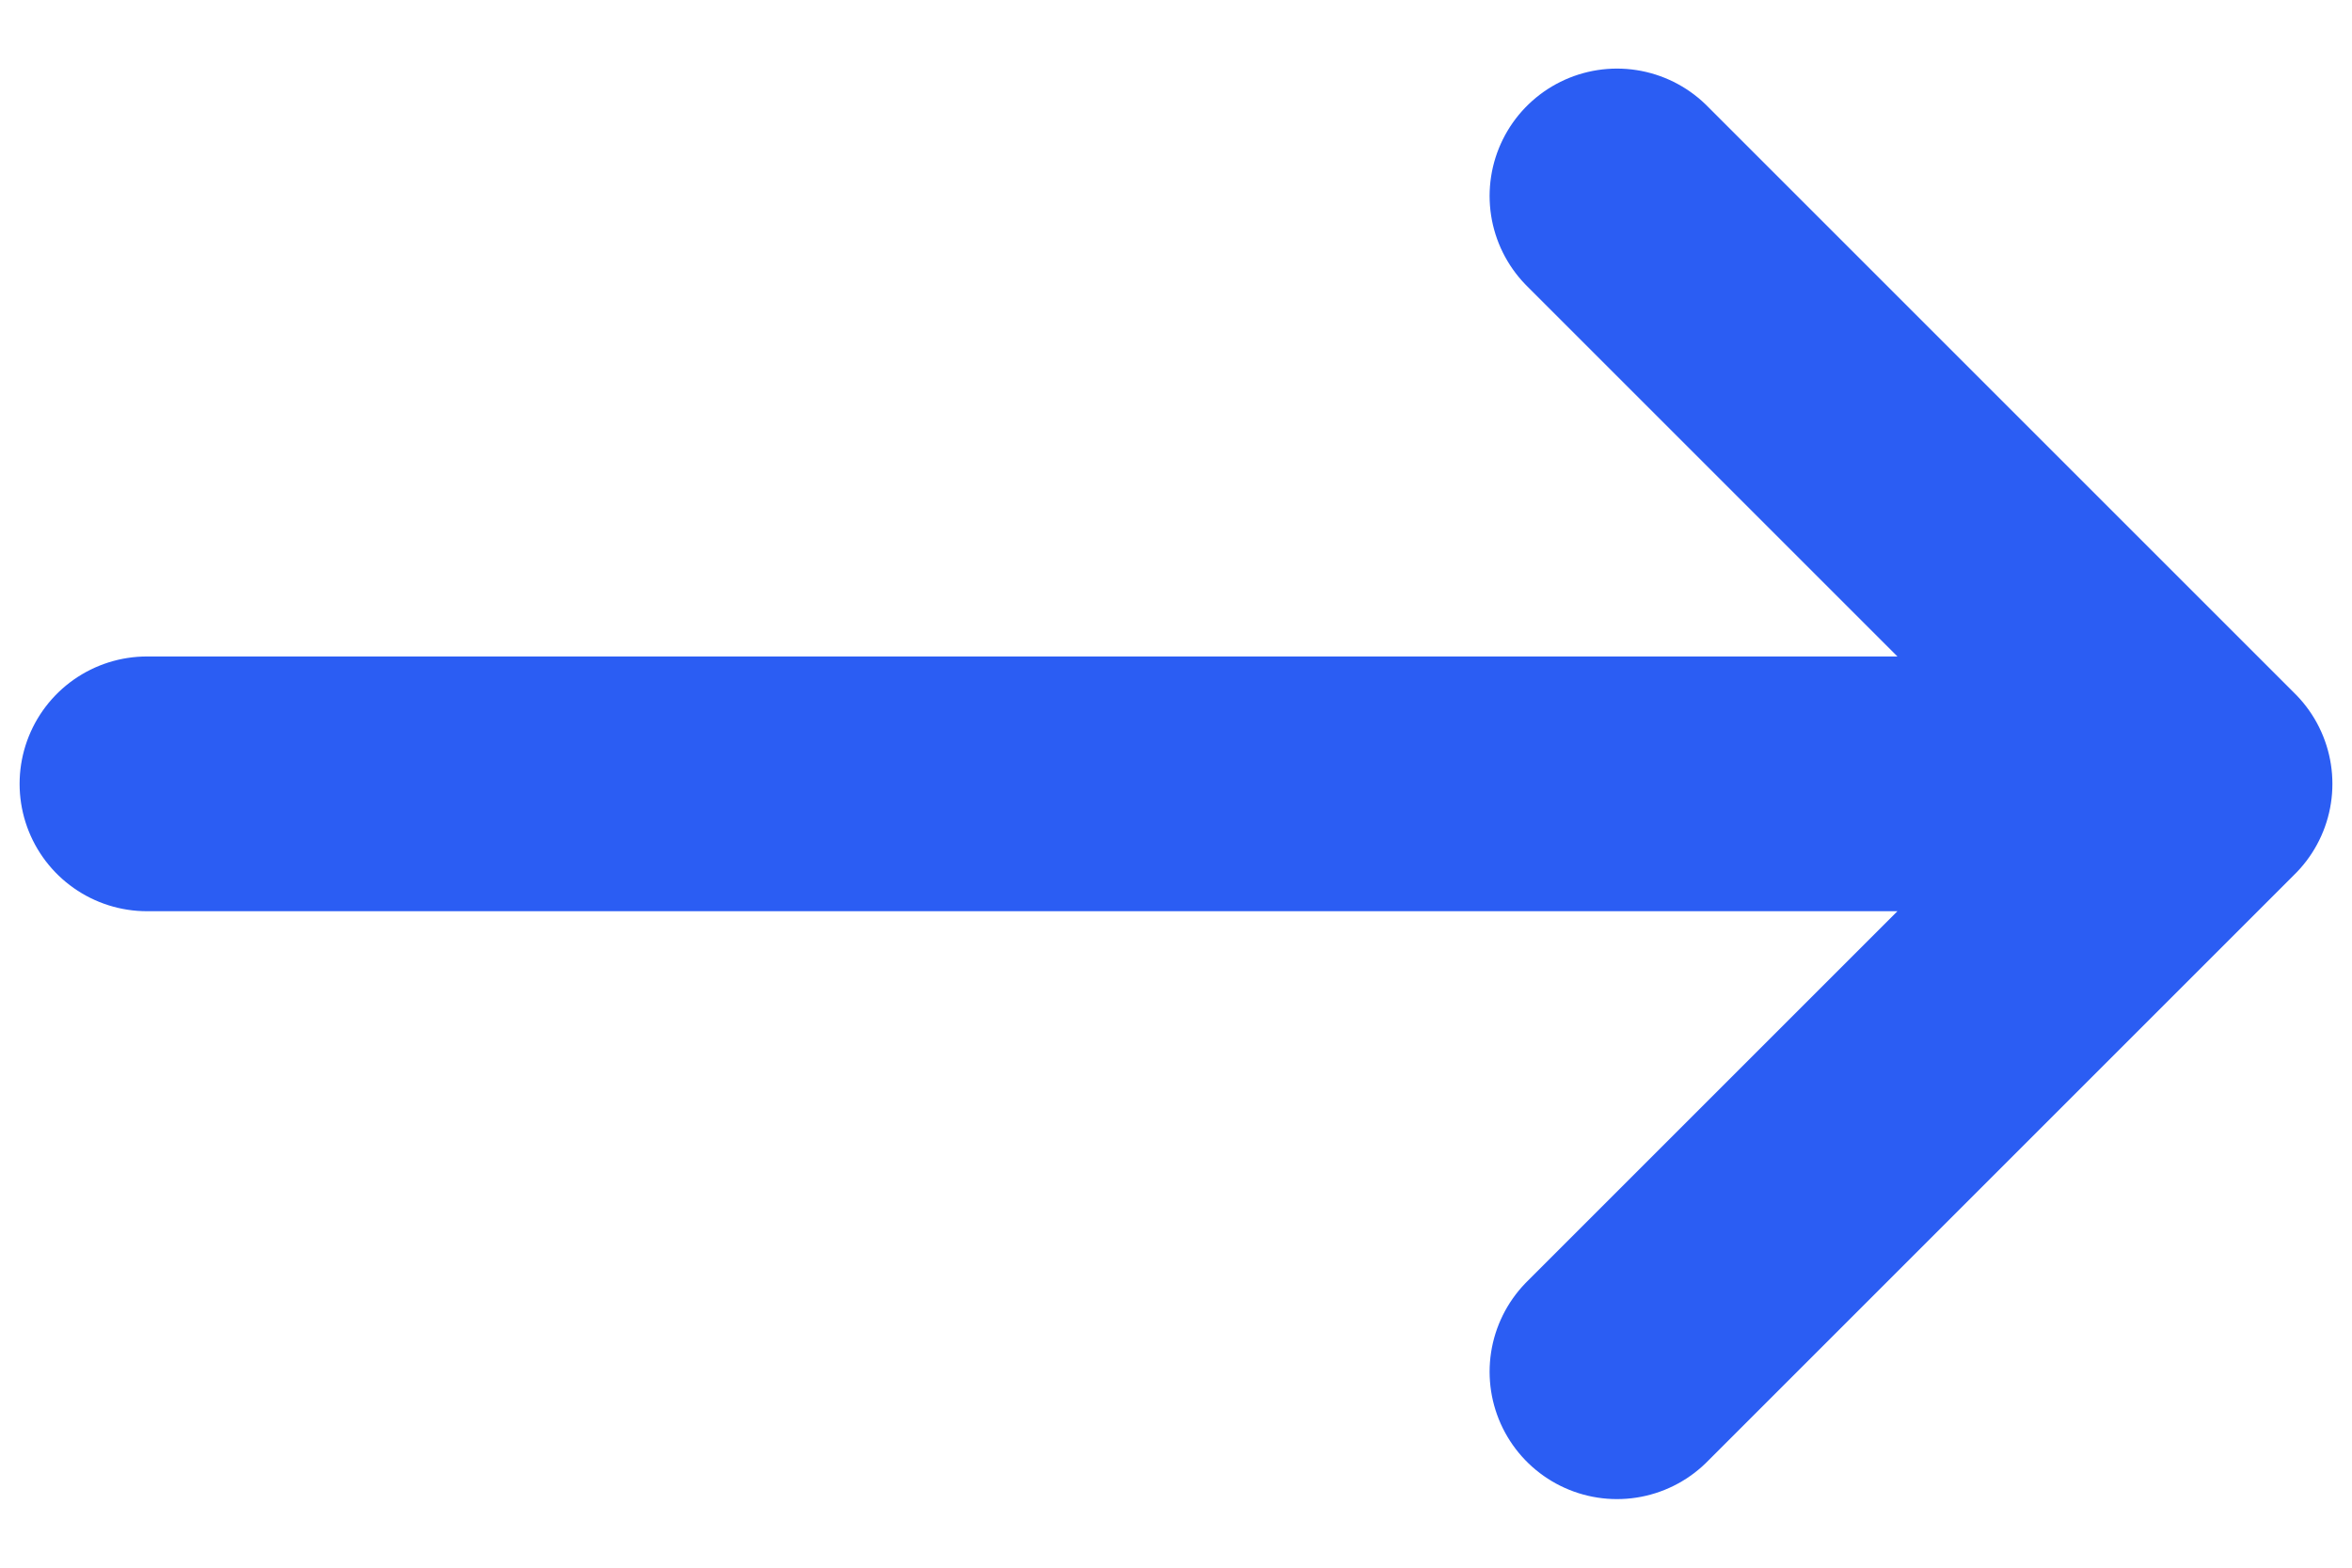
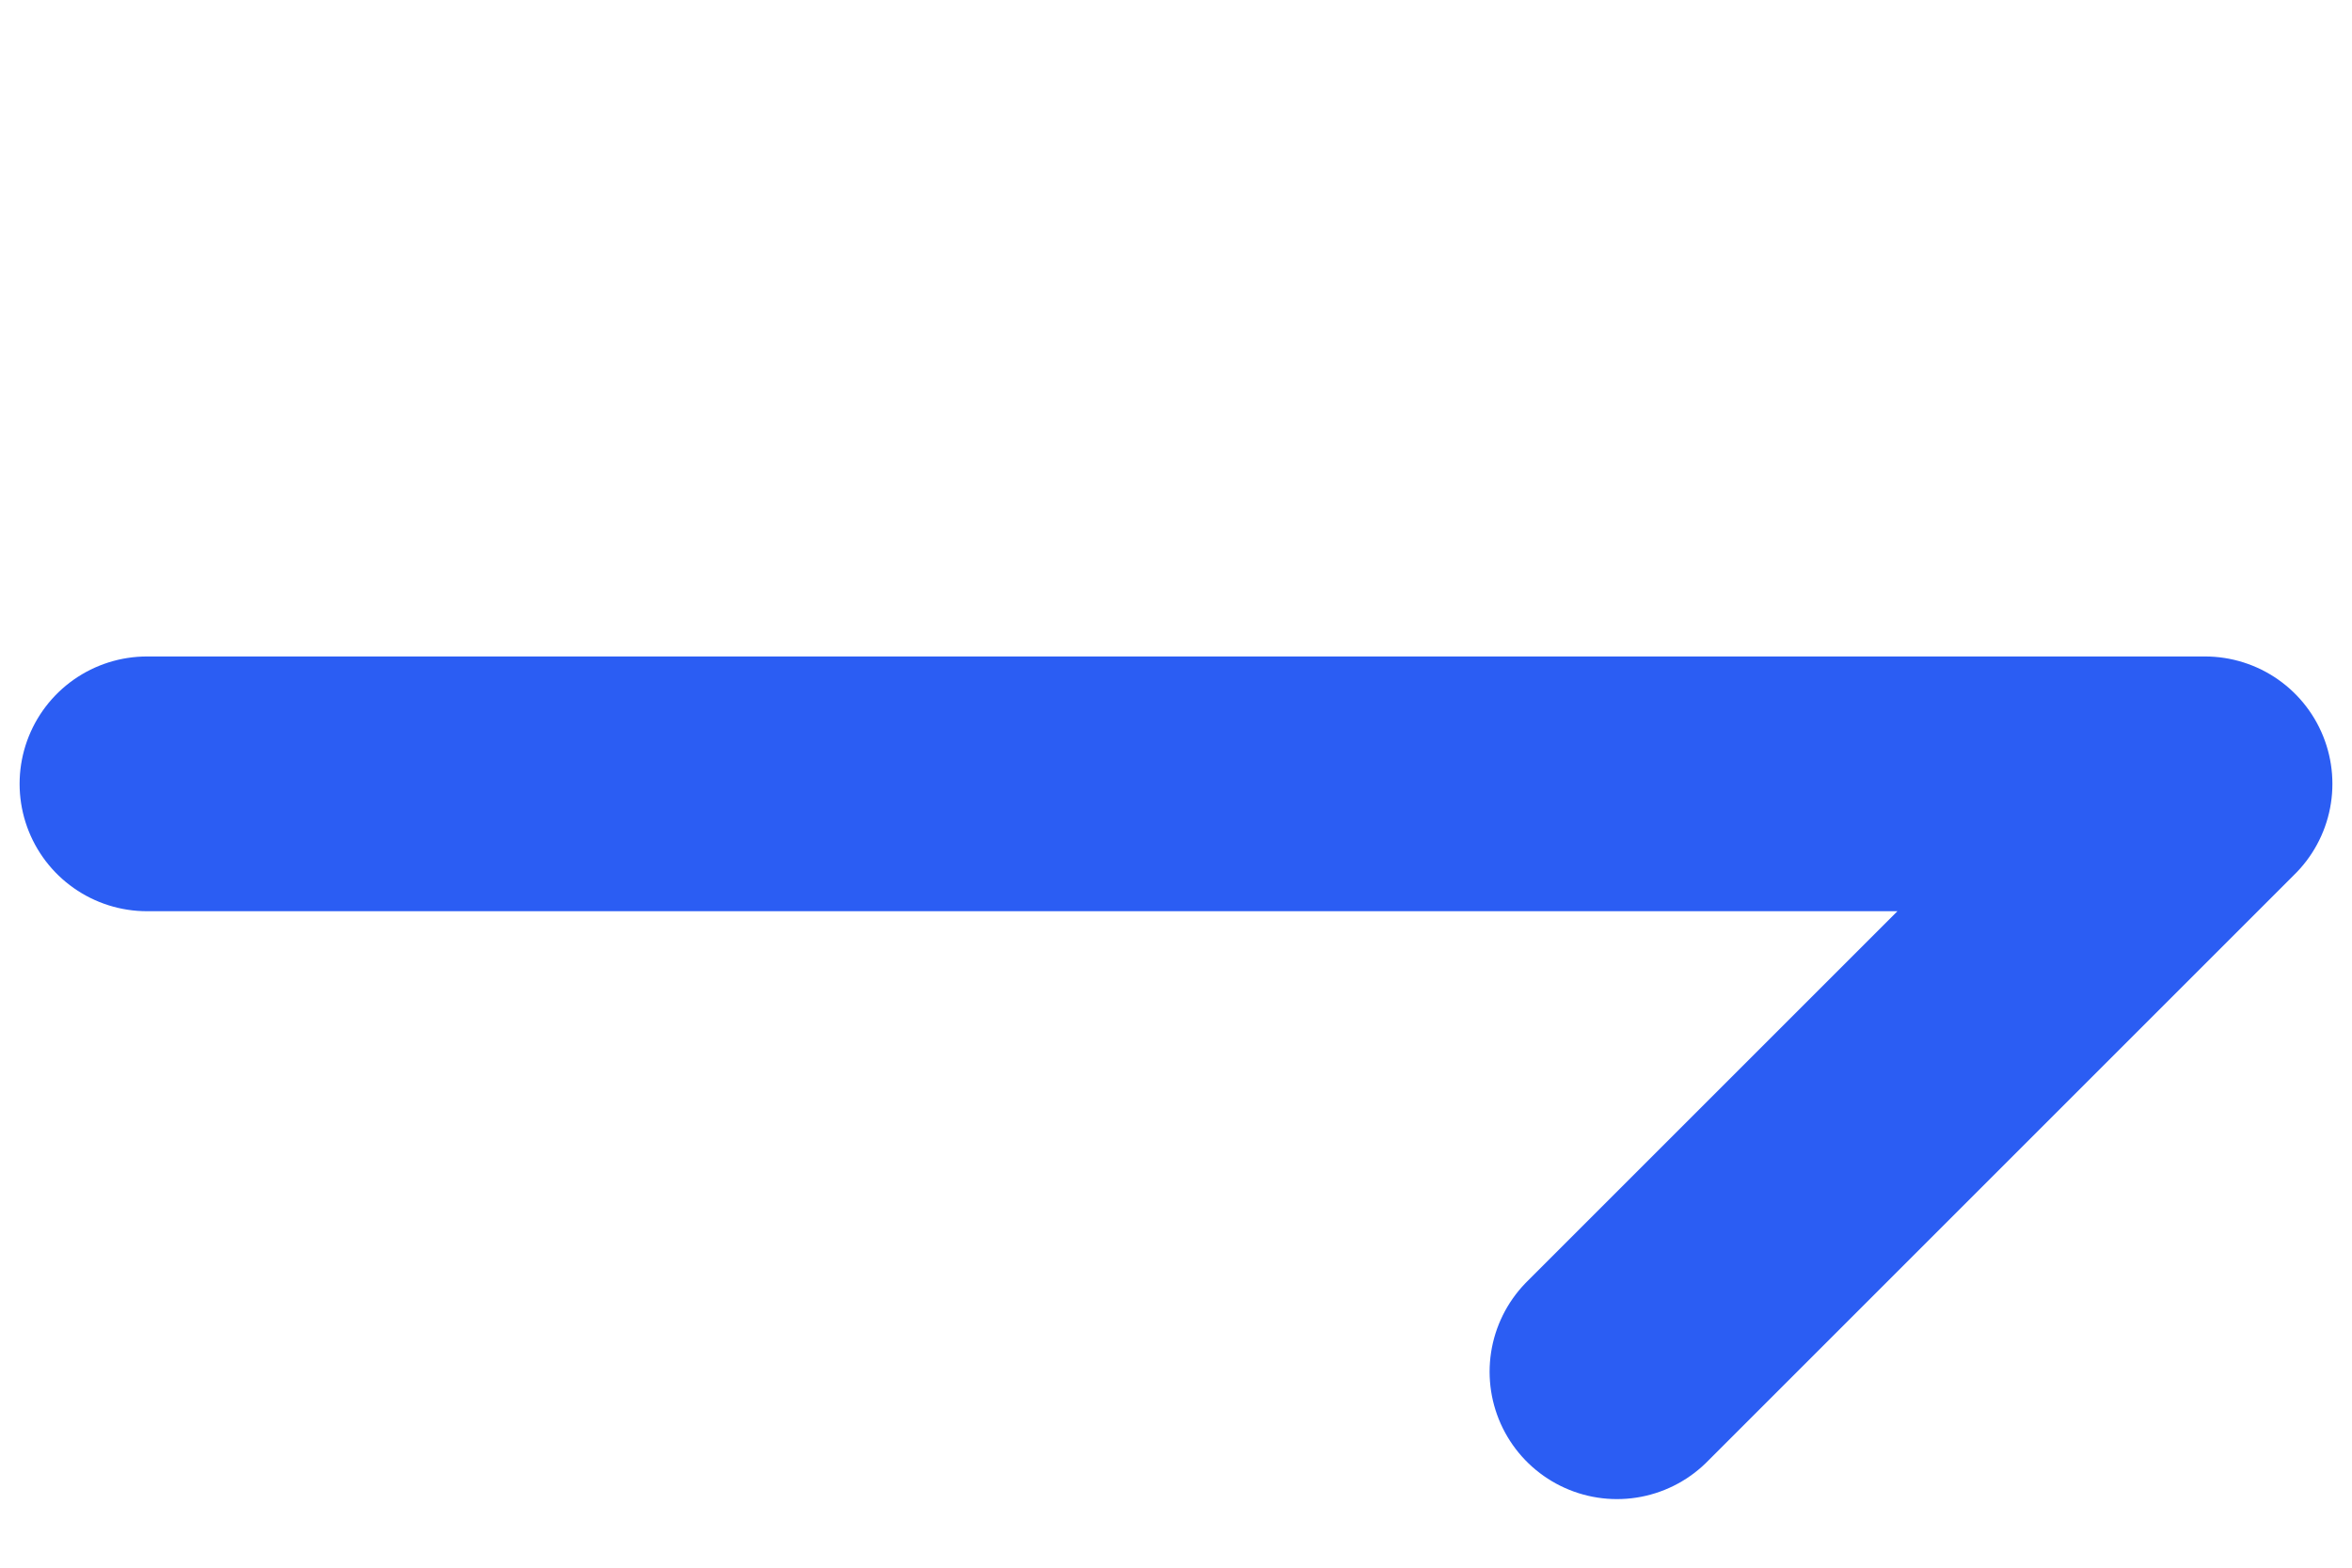
<svg xmlns="http://www.w3.org/2000/svg" width="12" height="8" viewBox="0 0 12 8" fill="none">
-   <path d="M0.75 4H11.25M11.25 4L8.25 7M11.25 4L8.25 1" stroke="#2B5DF3" stroke-width="1.3" stroke-linecap="round" stroke-linejoin="round" />
+   <path d="M0.75 4H11.25M11.25 4L8.25 7M11.25 4" stroke="#2B5DF3" stroke-width="1.3" stroke-linecap="round" stroke-linejoin="round" />
</svg>